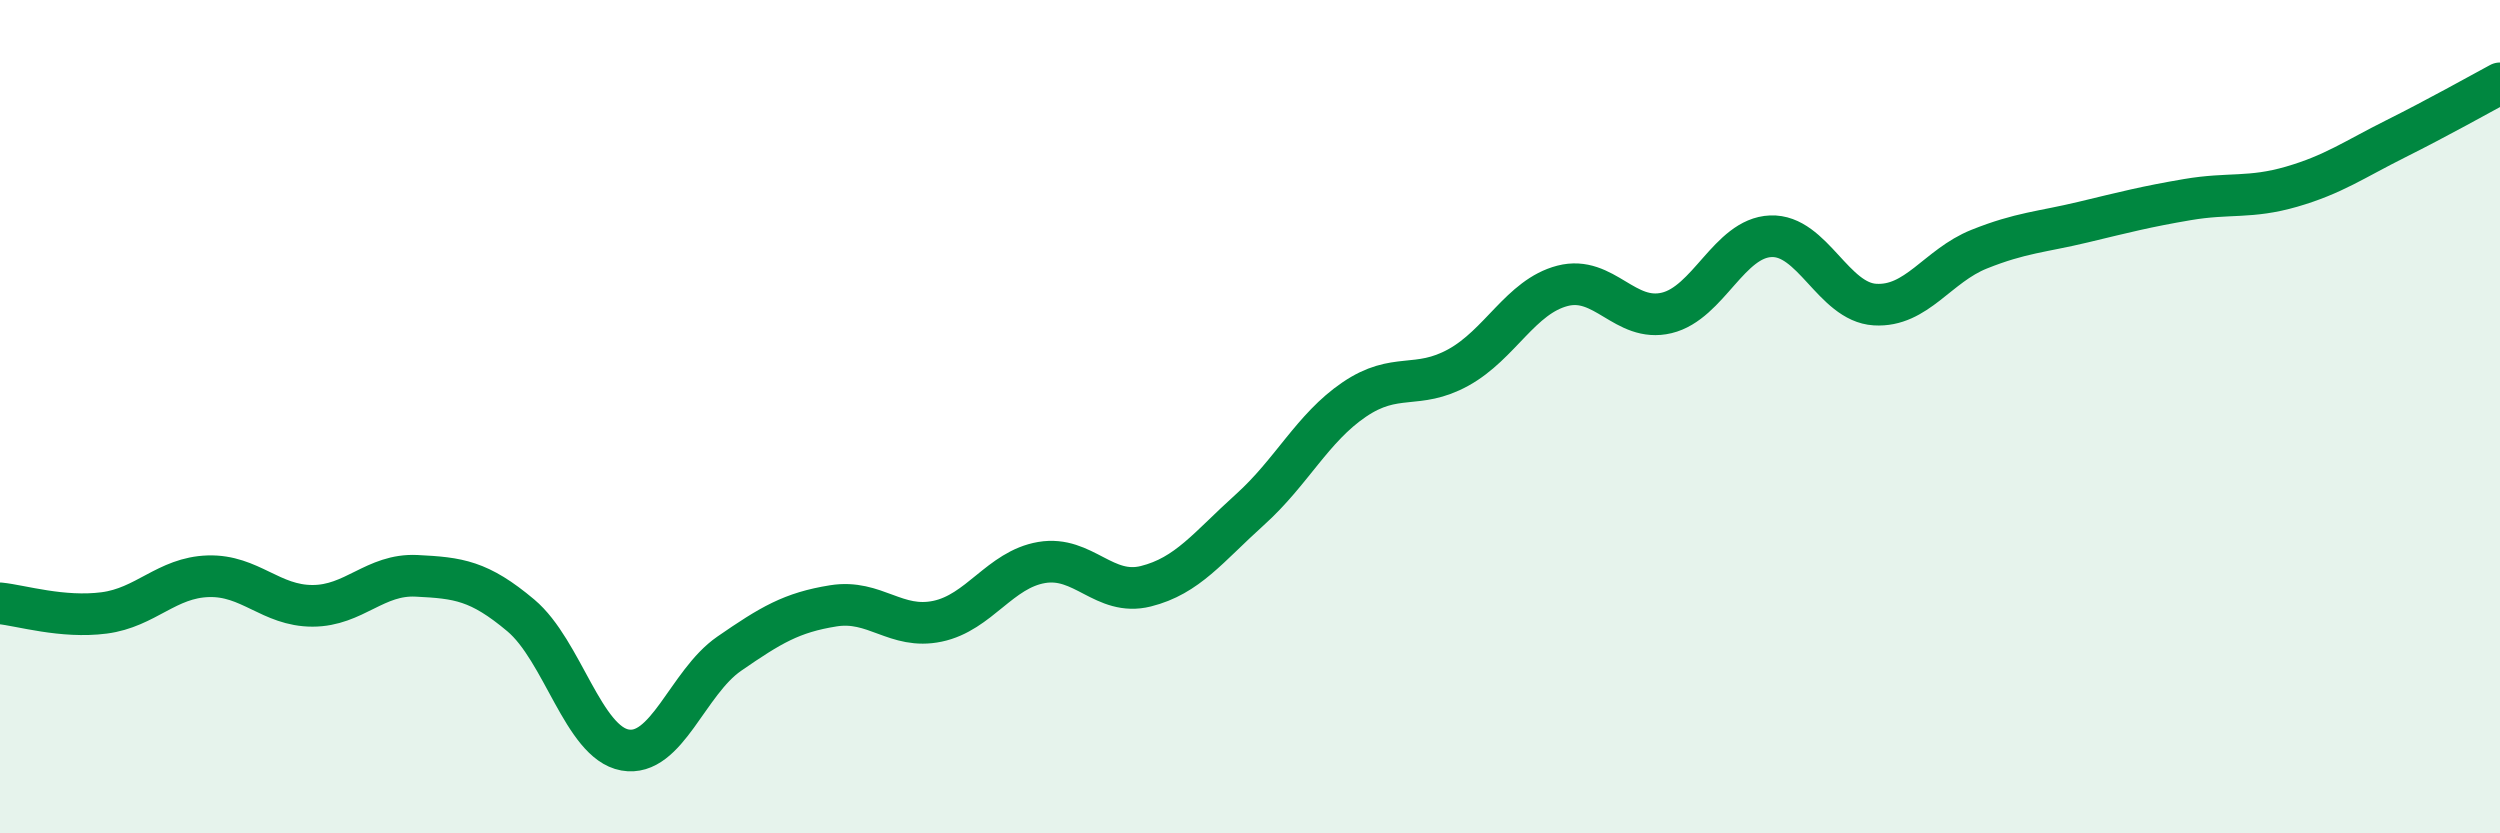
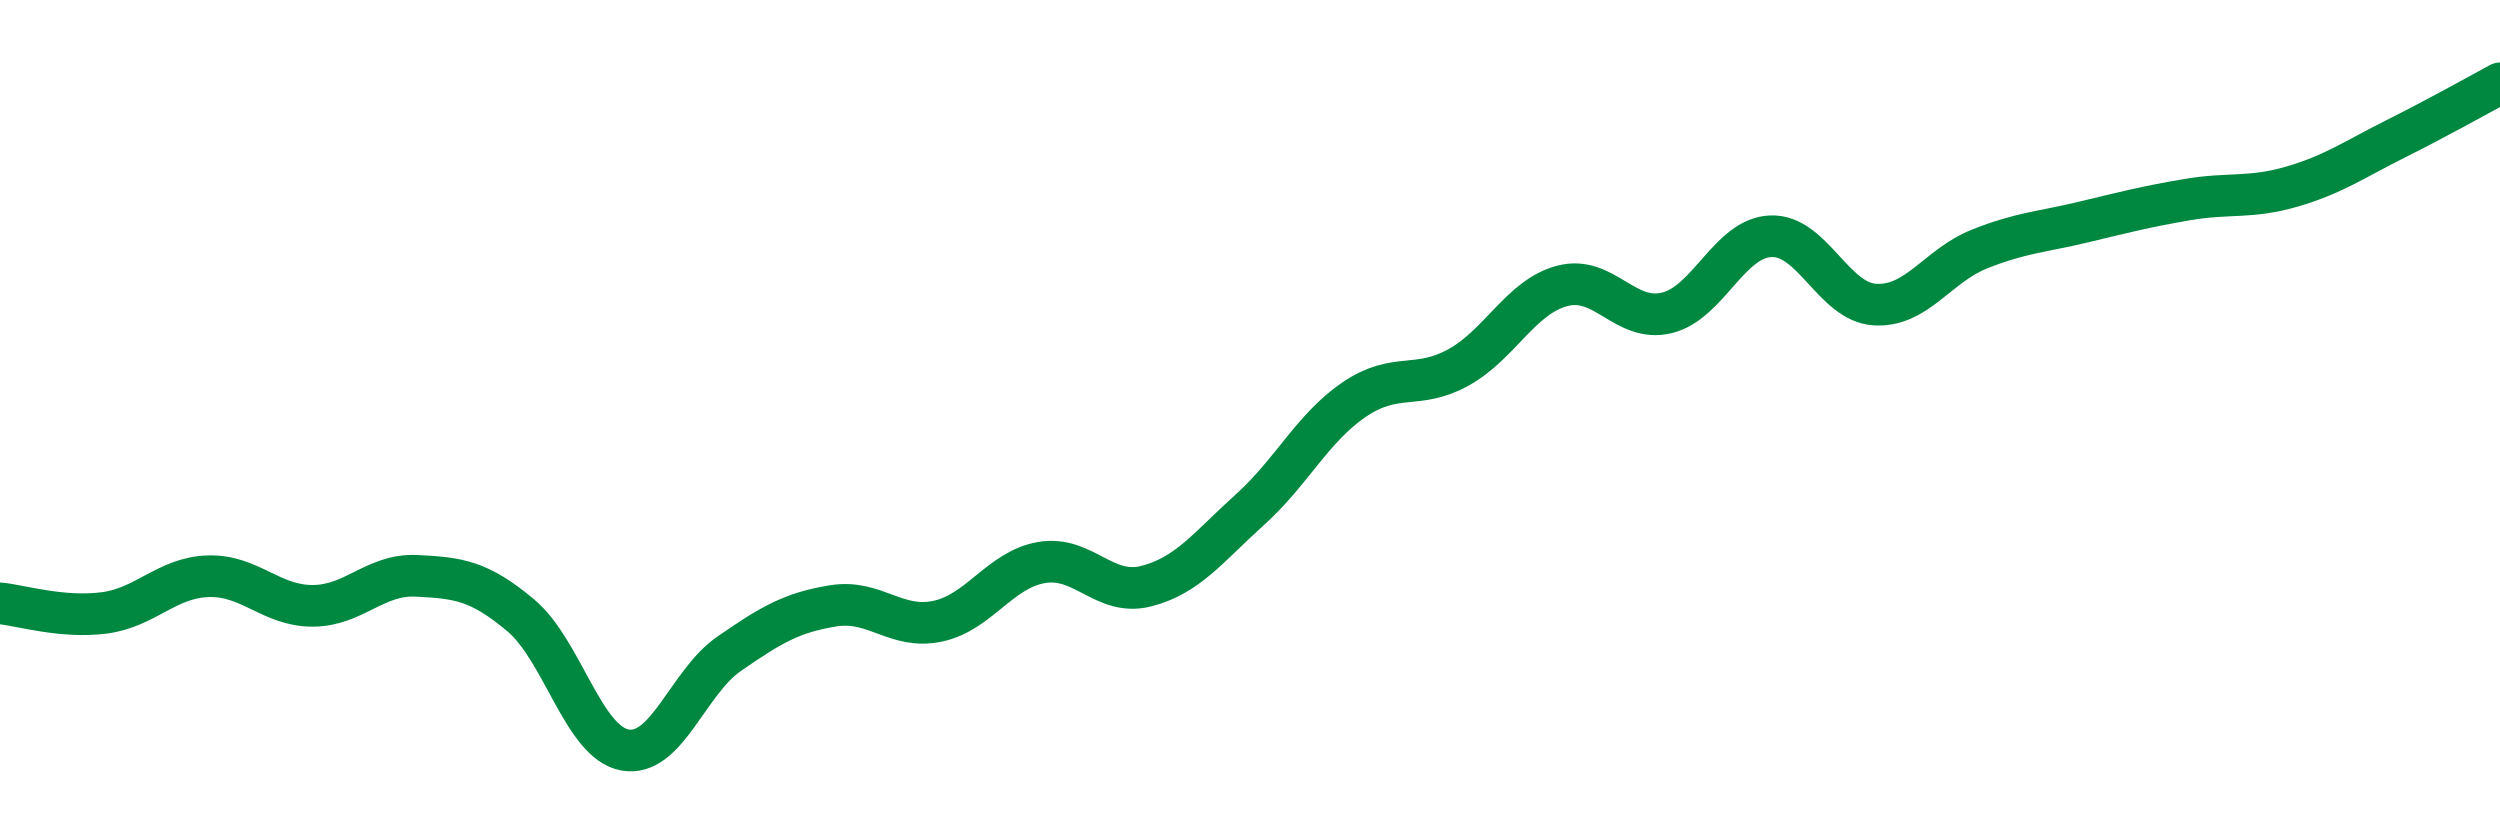
<svg xmlns="http://www.w3.org/2000/svg" width="60" height="20" viewBox="0 0 60 20">
-   <path d="M 0,14.48 C 0.5,14.53 1.5,14.84 2.5,14.71 C 3.5,14.58 4,13.86 5,13.83 C 6,13.8 6.5,14.54 7.5,14.54 C 8.5,14.54 9,13.77 10,13.82 C 11,13.87 11.5,13.93 12.5,14.77 C 13.5,15.61 14,17.82 15,18 C 16,18.18 16.5,16.38 17.5,15.69 C 18.5,15 19,14.7 20,14.54 C 21,14.38 21.5,15.12 22.5,14.91 C 23.5,14.7 24,13.67 25,13.5 C 26,13.33 26.5,14.32 27.5,14.07 C 28.5,13.82 29,13.13 30,12.23 C 31,11.33 31.5,10.27 32.5,9.59 C 33.5,8.91 34,9.37 35,8.82 C 36,8.27 36.5,7.12 37.5,6.86 C 38.5,6.6 39,7.75 40,7.51 C 41,7.27 41.5,5.71 42.5,5.67 C 43.5,5.63 44,7.25 45,7.31 C 46,7.37 46.5,6.38 47.5,5.98 C 48.5,5.58 49,5.57 50,5.33 C 51,5.09 51.5,4.96 52.5,4.79 C 53.5,4.62 54,4.77 55,4.48 C 56,4.19 56.5,3.83 57.5,3.33 C 58.5,2.83 59.5,2.27 60,2L60 20L0 20Z" fill="#008740" opacity="0.1" stroke-linecap="round" stroke-linejoin="round" />
  <path d="M 0,14.48 C 0.5,14.53 1.5,14.84 2.5,14.71 C 3.5,14.58 4,13.86 5,13.83 C 6,13.8 6.5,14.54 7.5,14.54 C 8.5,14.54 9,13.77 10,13.82 C 11,13.87 11.5,13.93 12.5,14.77 C 13.5,15.61 14,17.82 15,18 C 16,18.18 16.5,16.38 17.5,15.69 C 18.5,15 19,14.7 20,14.54 C 21,14.38 21.5,15.12 22.5,14.91 C 23.5,14.7 24,13.67 25,13.5 C 26,13.33 26.5,14.32 27.5,14.07 C 28.5,13.82 29,13.13 30,12.23 C 31,11.33 31.5,10.27 32.5,9.59 C 33.5,8.91 34,9.37 35,8.82 C 36,8.27 36.5,7.12 37.5,6.86 C 38.5,6.6 39,7.75 40,7.51 C 41,7.27 41.5,5.71 42.5,5.67 C 43.5,5.63 44,7.25 45,7.31 C 46,7.37 46.5,6.38 47.5,5.98 C 48.5,5.58 49,5.57 50,5.33 C 51,5.09 51.5,4.96 52.5,4.79 C 53.5,4.62 54,4.77 55,4.48 C 56,4.19 56.5,3.83 57.5,3.33 C 58.5,2.83 59.5,2.27 60,2" stroke="#008740" stroke-width="1" fill="none" stroke-linecap="round" stroke-linejoin="round" />
</svg>